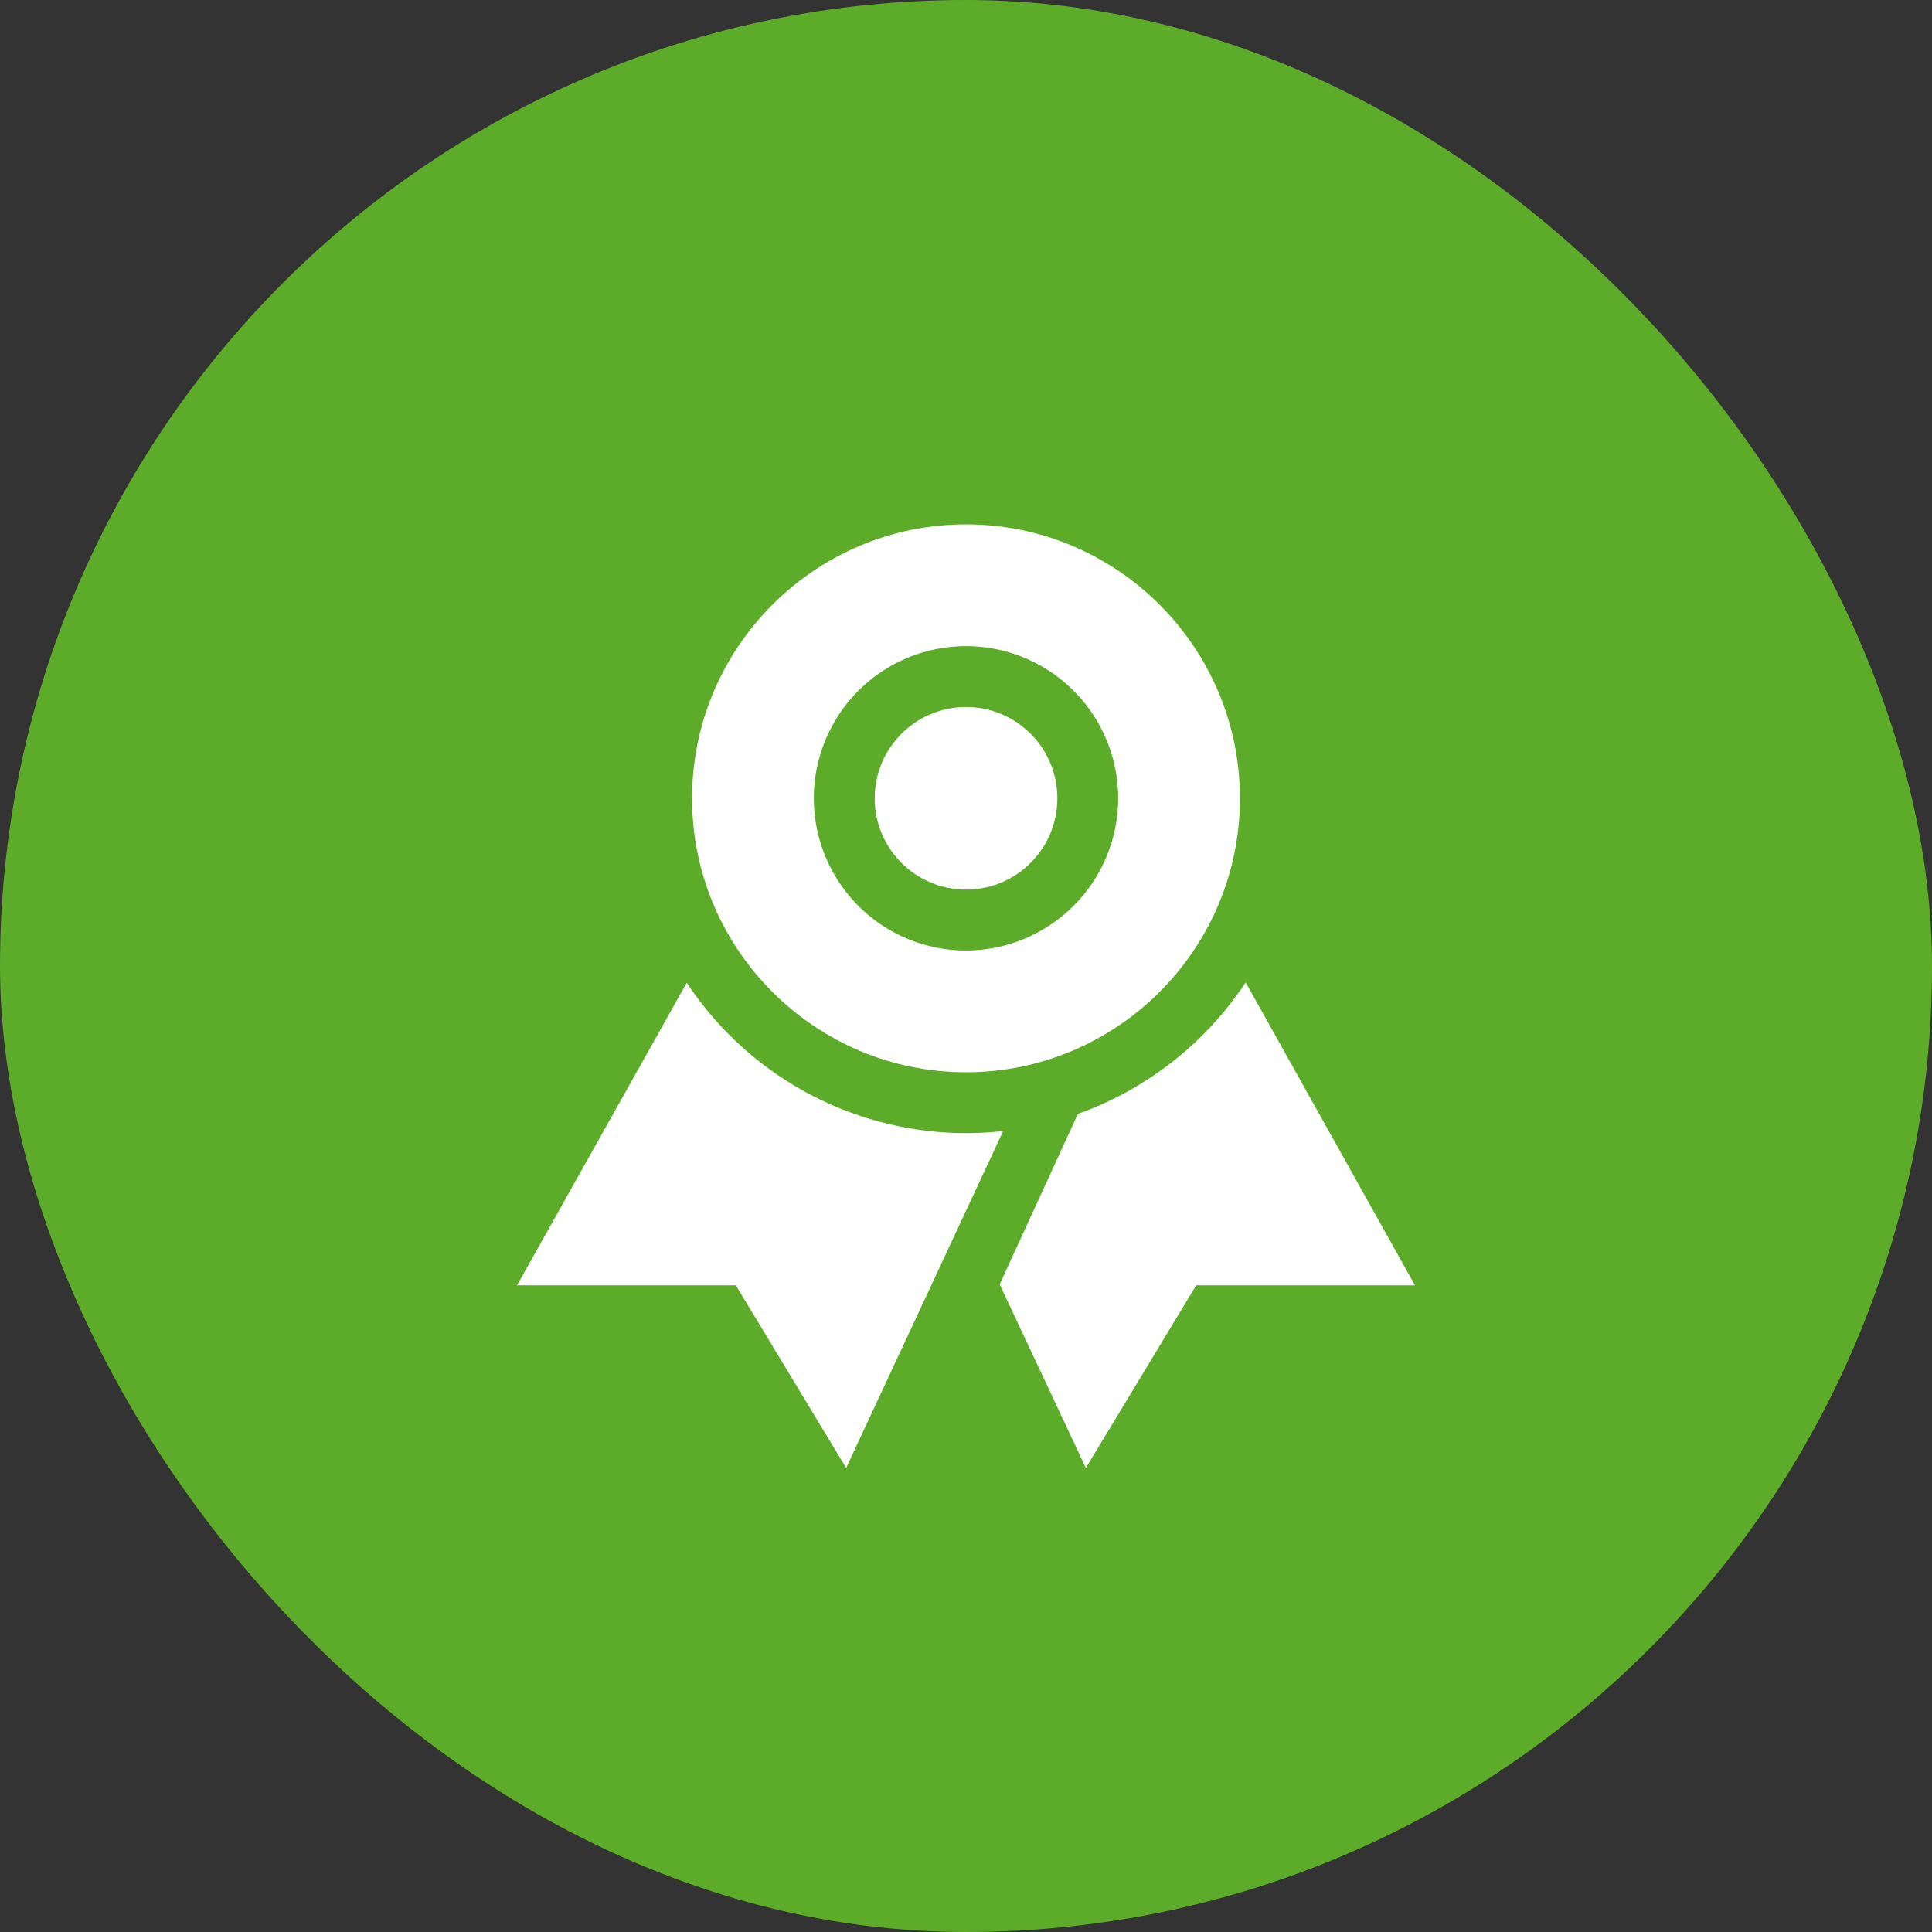
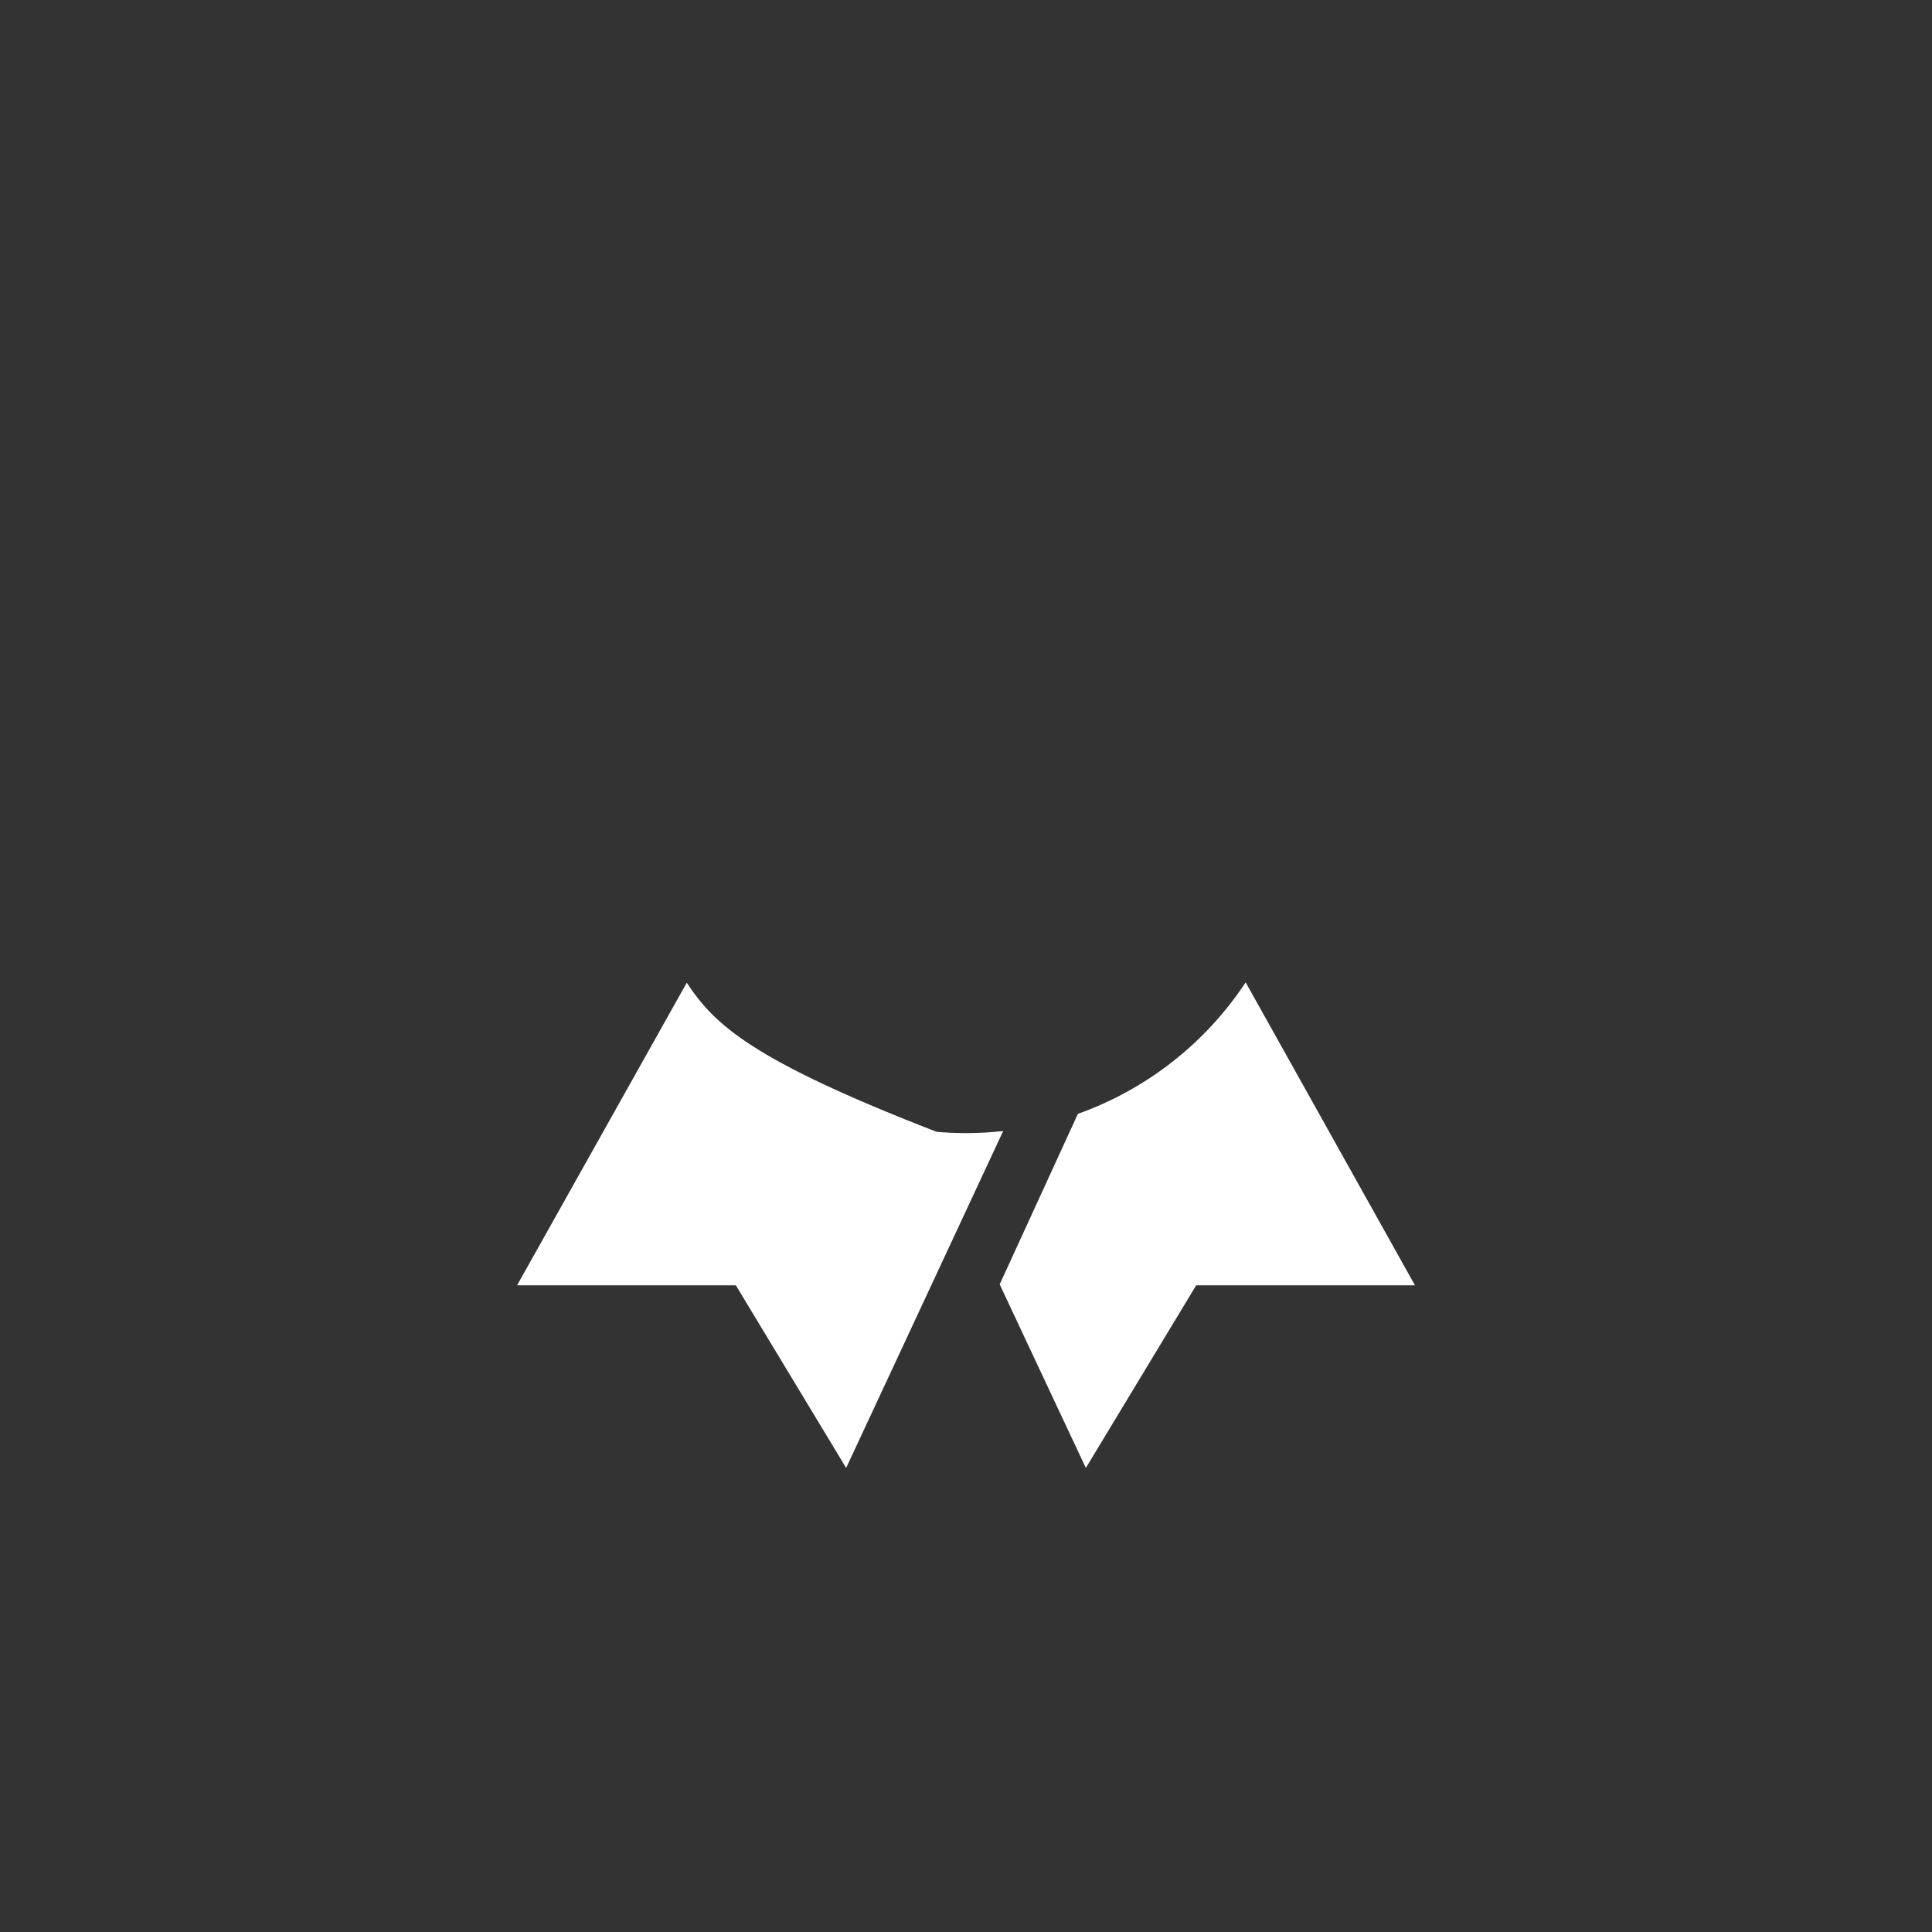
<svg xmlns="http://www.w3.org/2000/svg" width="60" height="60" viewBox="0 0 60 60" fill="none">
  <rect x="0" y="0" width="60" height="60" fill="#333333" stroke="none" />
-   <rect width="60" height="60" rx="30" fill="#5CAC29" />
-   <path d="M30 35.19C29.692 35.19 29.386 35.176 29.084 35.149C27.526 35.01 26.02 34.522 24.677 33.72C23.334 32.918 22.189 31.824 21.328 30.519L16.058 39.916H22.852L26.278 45.588L31.154 35.126C30.771 35.168 30.386 35.19 30 35.19ZM38.685 30.508C37.437 32.398 35.608 33.831 33.475 34.592L31.046 39.887L33.722 45.588L37.149 39.916H43.943L38.685 30.508Z" fill="white" />
-   <path d="M30.001 27.628C31.567 27.628 32.837 26.359 32.837 24.793C32.837 23.226 31.567 21.957 30.001 21.957C28.435 21.957 27.165 23.226 27.165 24.793C27.165 26.359 28.435 27.628 30.001 27.628Z" fill="white" />
-   <path d="M30 16.285C25.309 16.285 21.493 20.102 21.493 24.793C21.493 29.483 25.309 33.3 30 33.3C34.691 33.3 38.507 29.483 38.507 24.793C38.507 20.102 34.691 16.285 30 16.285ZM30 29.519C29.065 29.519 28.151 29.242 27.374 28.722C26.597 28.203 25.991 27.465 25.634 26.601C25.276 25.738 25.182 24.787 25.364 23.87C25.547 22.954 25.997 22.111 26.658 21.451C27.319 20.79 28.161 20.339 29.078 20.157C29.995 19.975 30.945 20.068 31.809 20.426C32.672 20.784 33.41 21.39 33.93 22.167C34.449 22.944 34.726 23.858 34.726 24.793C34.725 26.046 34.227 27.247 33.34 28.133C32.454 29.019 31.253 29.517 30 29.519Z" fill="white" />
+   <path d="M30 35.19C29.692 35.19 29.386 35.176 29.084 35.149C23.334 32.918 22.189 31.824 21.328 30.519L16.058 39.916H22.852L26.278 45.588L31.154 35.126C30.771 35.168 30.386 35.19 30 35.19ZM38.685 30.508C37.437 32.398 35.608 33.831 33.475 34.592L31.046 39.887L33.722 45.588L37.149 39.916H43.943L38.685 30.508Z" fill="white" />
</svg>